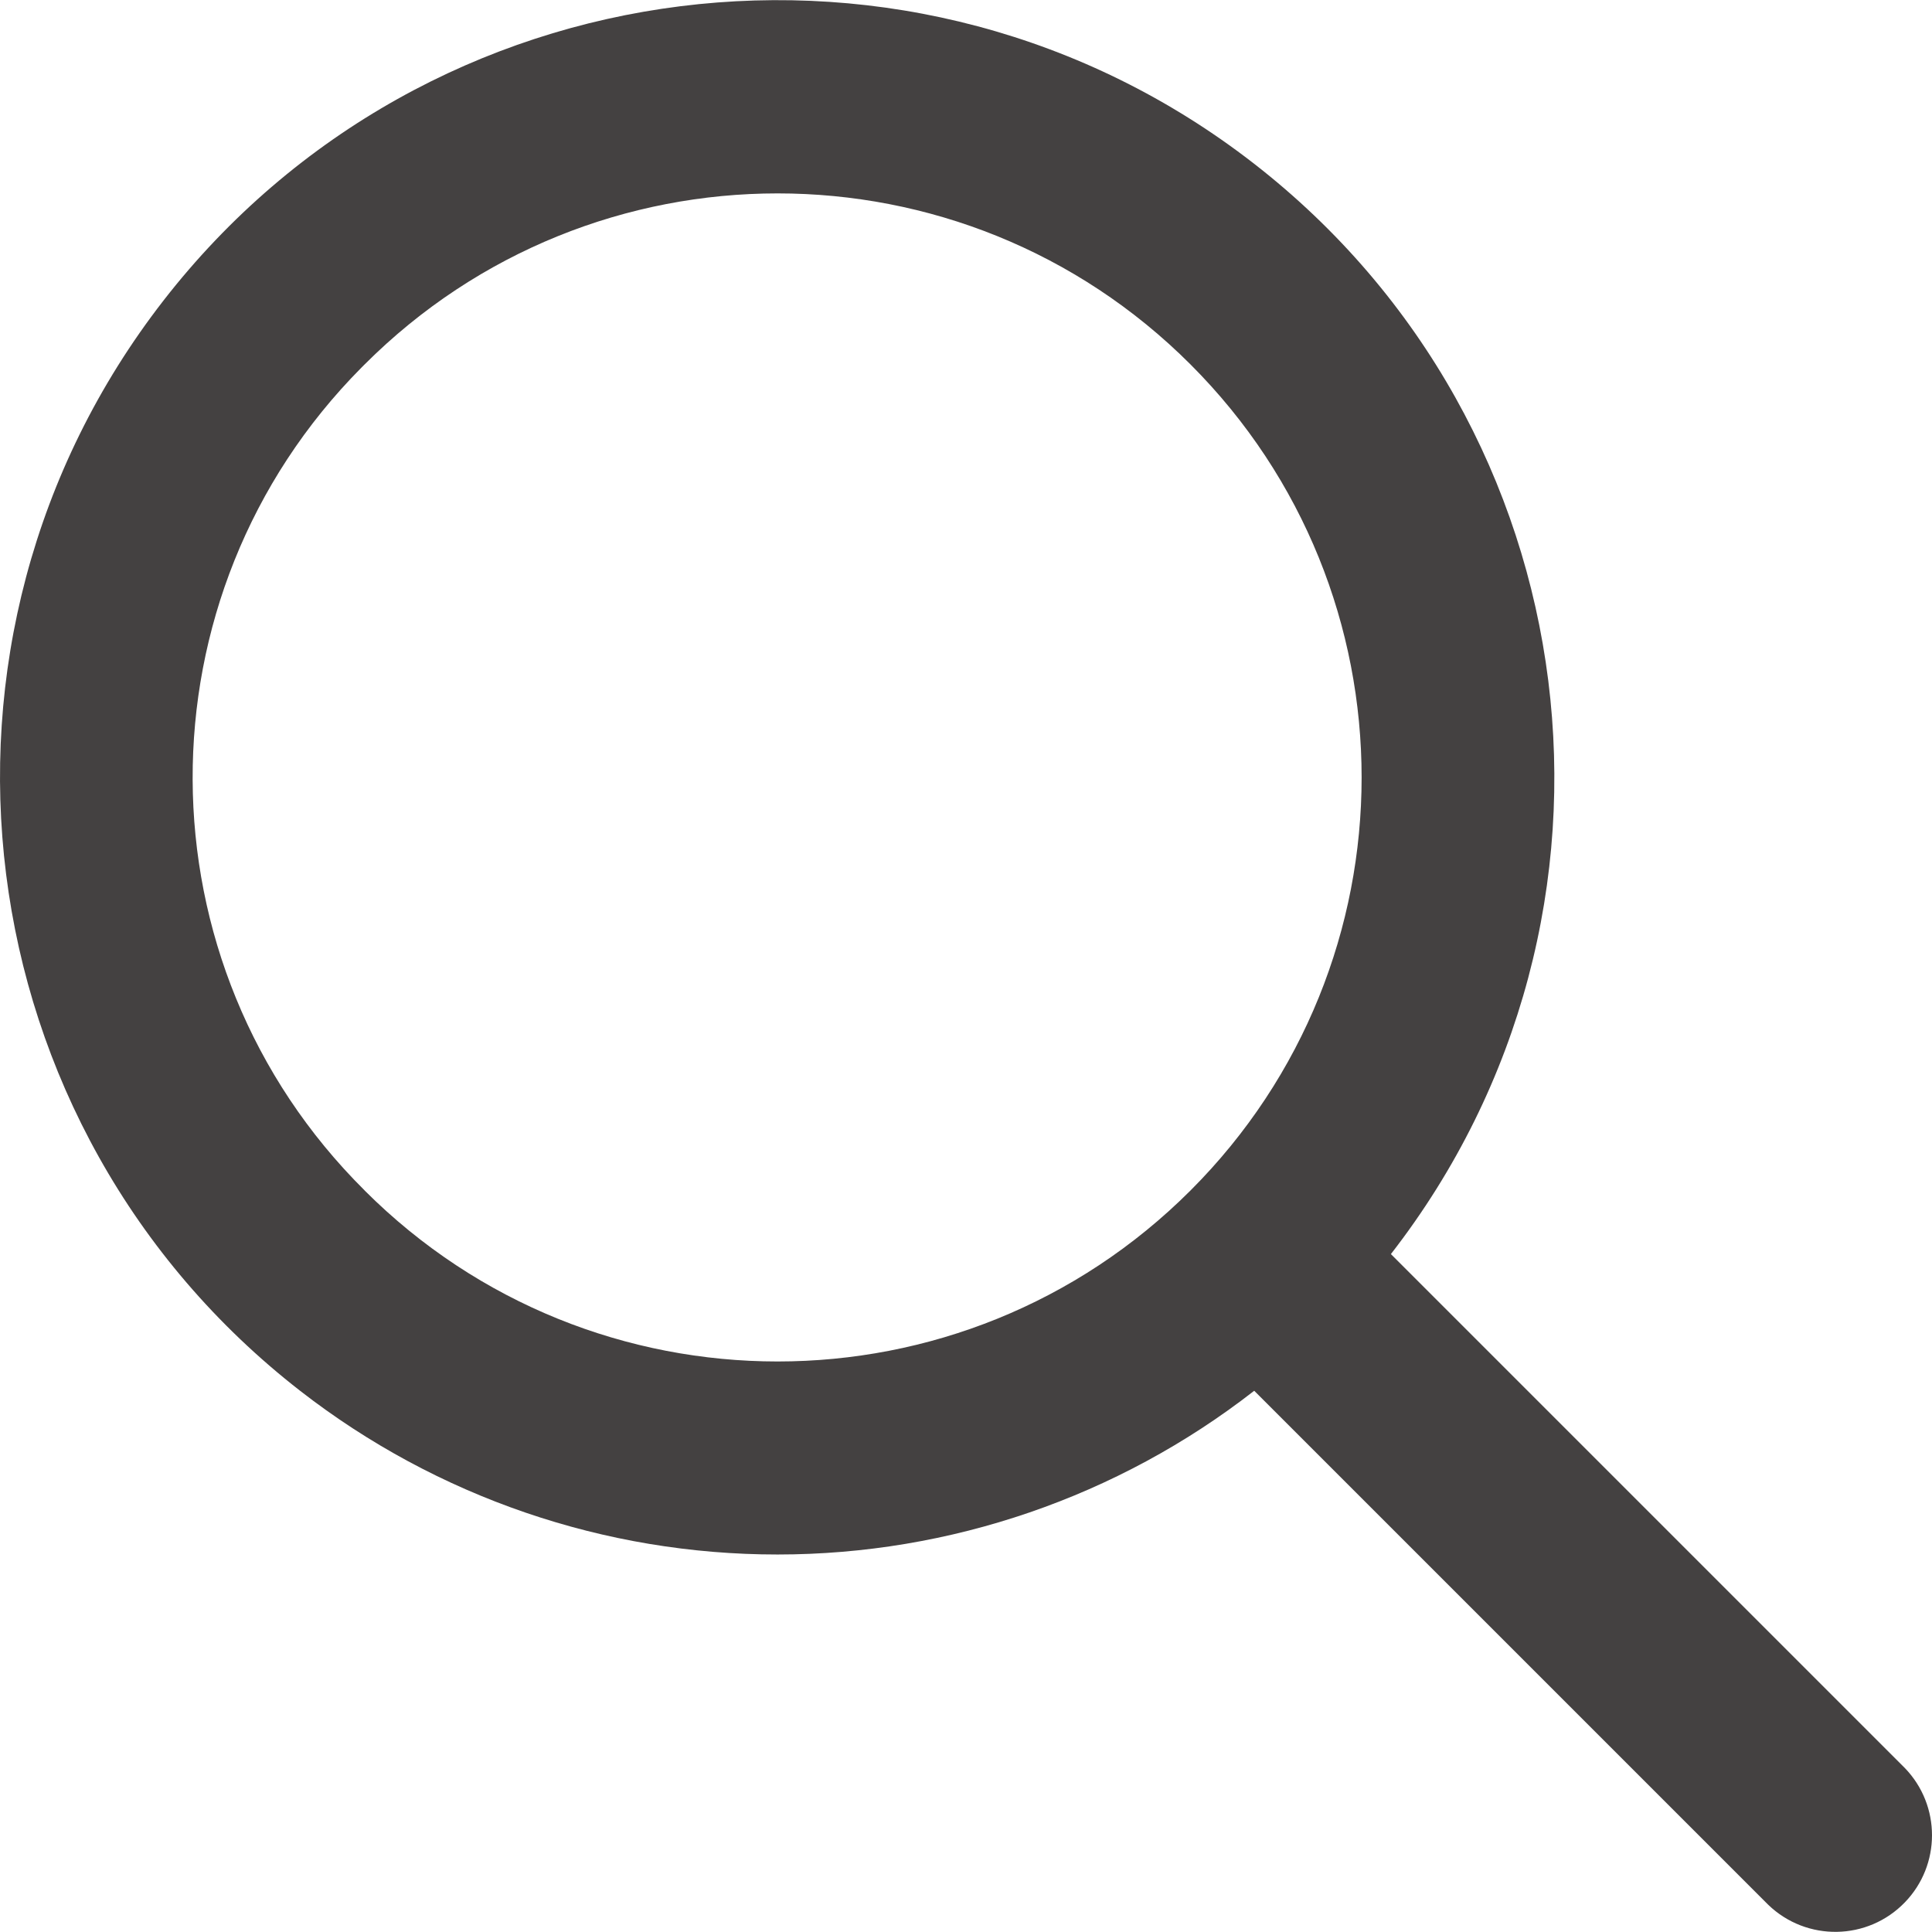
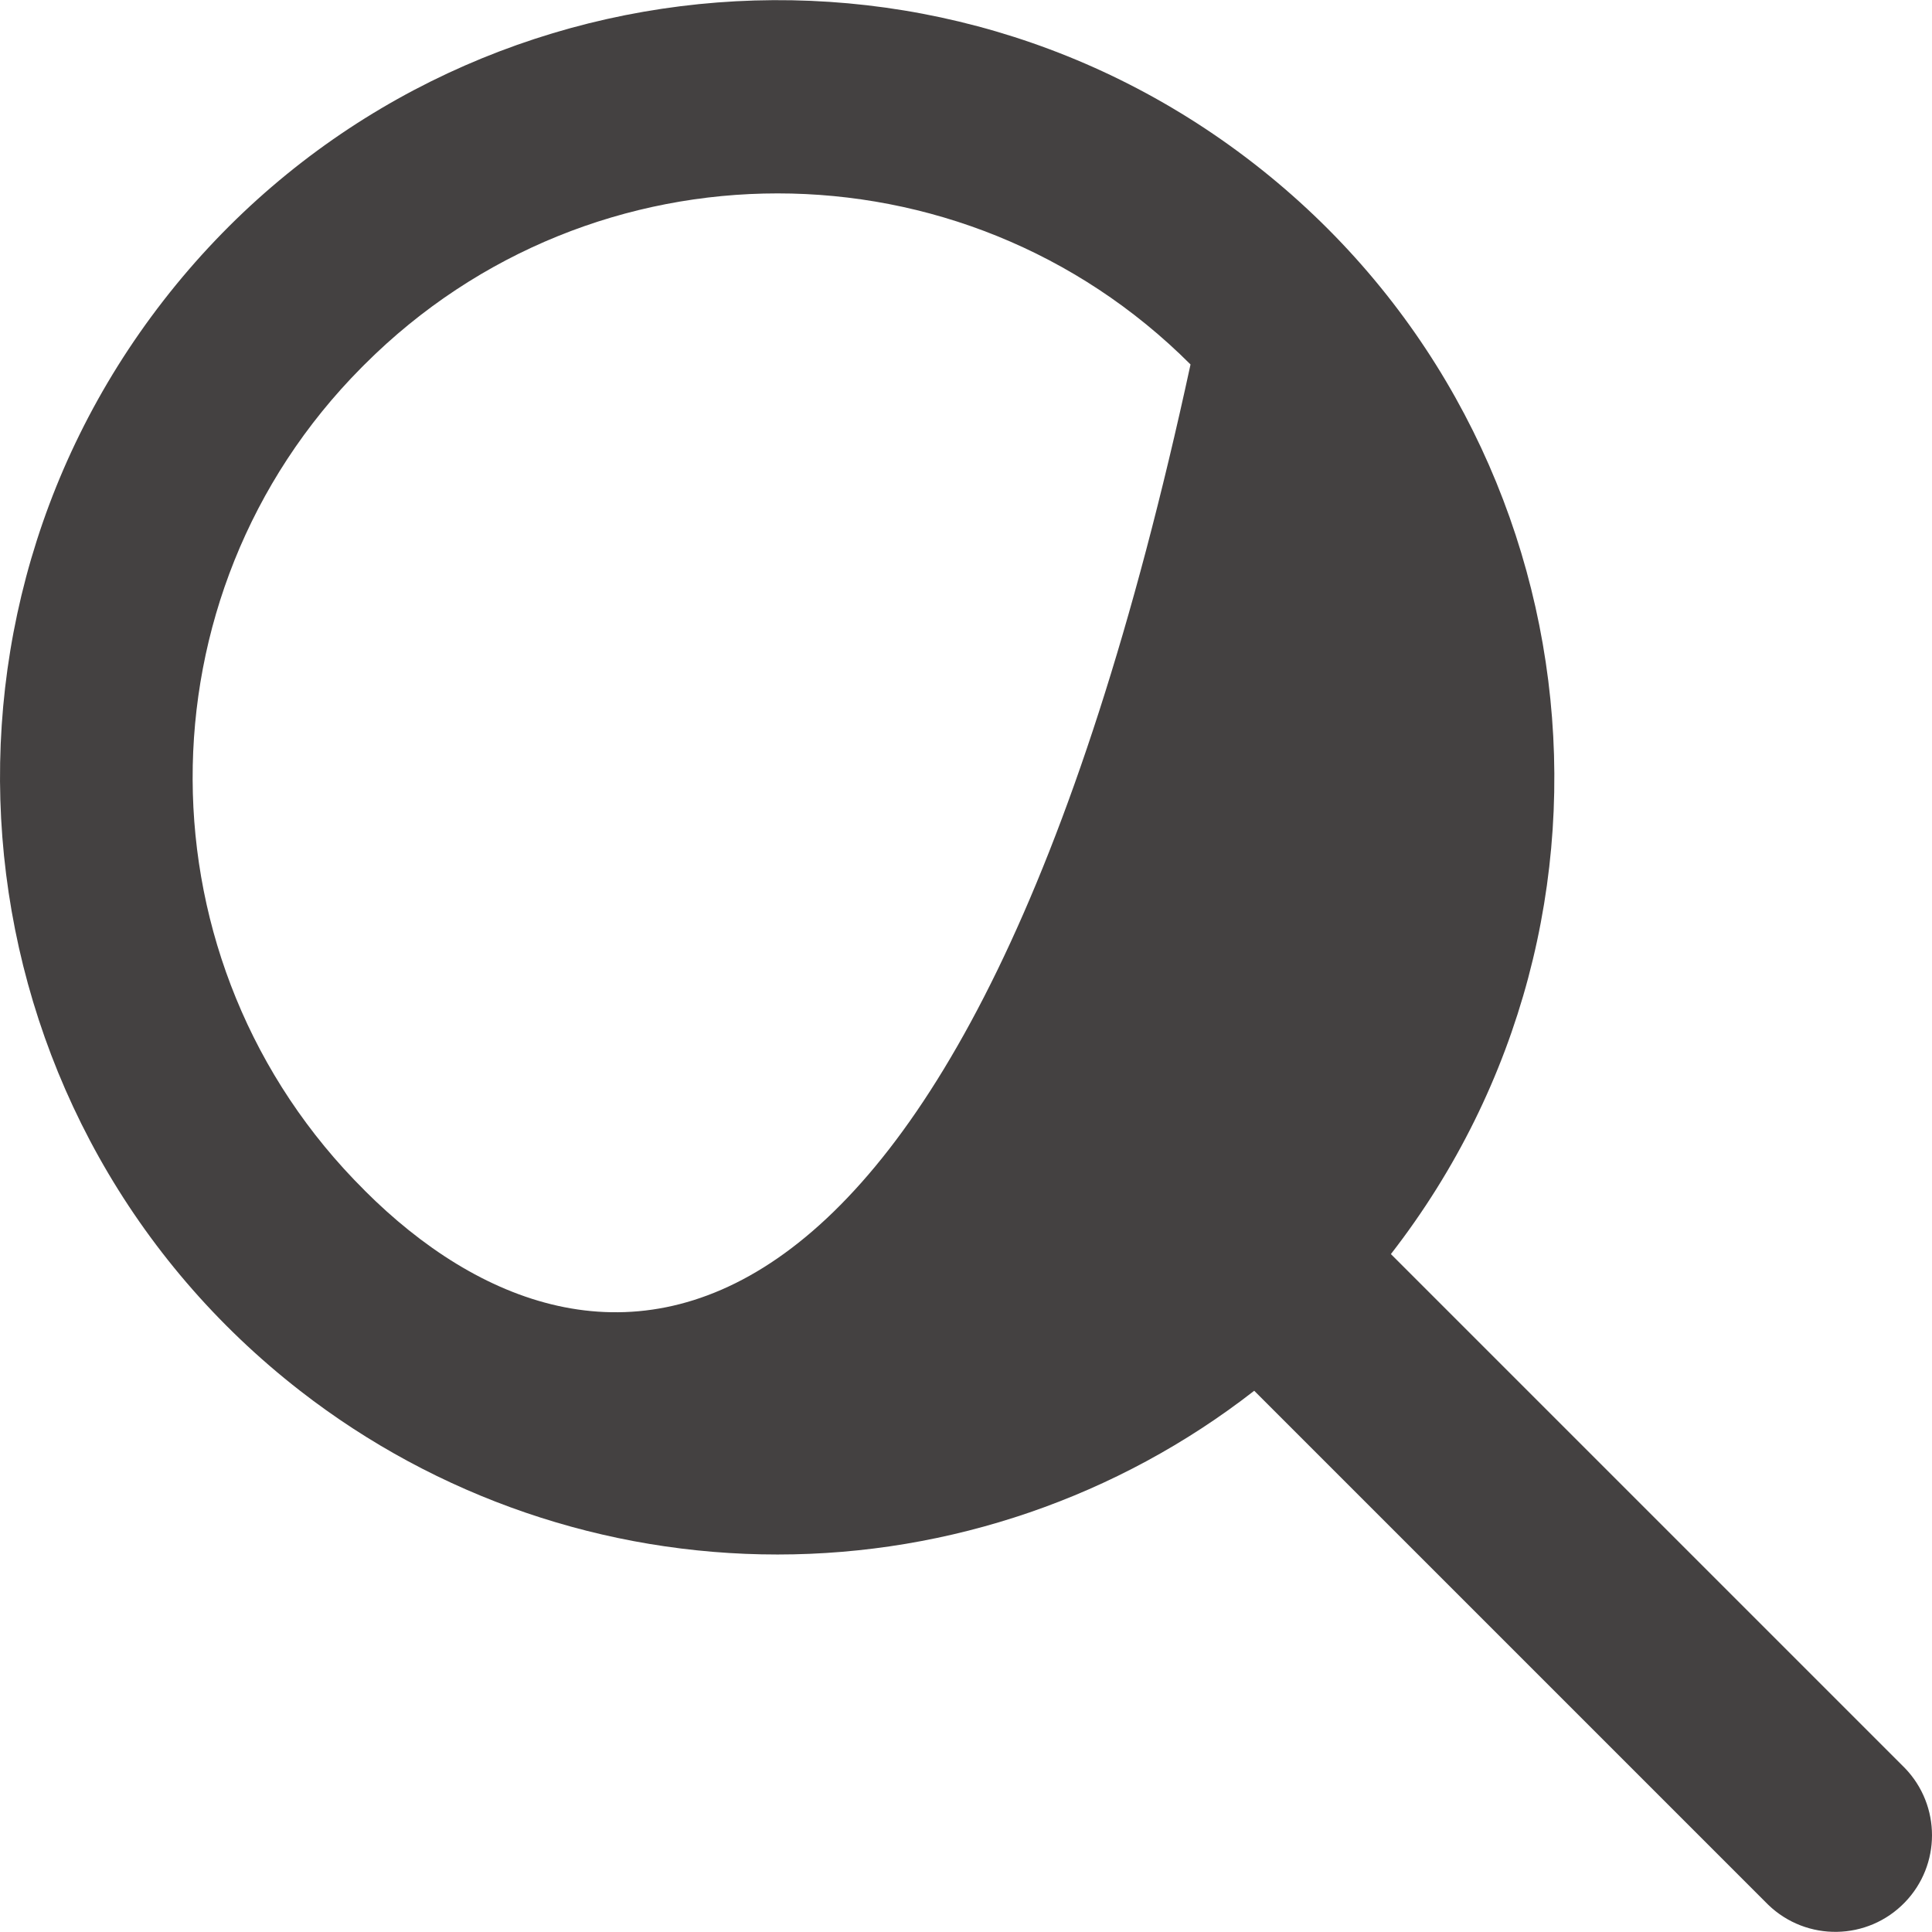
<svg xmlns="http://www.w3.org/2000/svg" width="28" height="28" viewBox="0 0 28 28" fill="none">
-   <path d="M11.269 22.529C13.772 22.529 16.203 21.694 18.177 20.156L25.626 27.605C26.183 28.142 27.069 28.127 27.607 27.57C28.131 27.028 28.131 26.167 27.607 25.624L20.158 18.175C23.974 13.263 23.085 6.188 18.173 2.371C13.261 -1.445 6.185 -0.556 2.369 4.356C-1.447 9.269 -0.558 16.344 4.354 20.16C6.332 21.697 8.765 22.53 11.269 22.529ZM5.284 5.282C8.59 1.977 13.949 1.976 17.254 5.282C20.56 8.588 20.56 13.947 17.255 17.252C13.949 20.558 8.59 20.558 5.284 17.253C5.284 17.253 5.284 17.253 5.284 17.252C1.978 13.971 1.959 8.631 5.24 5.326C5.255 5.311 5.269 5.297 5.284 5.282Z" fill="#444141" />
+   <path d="M11.269 22.529C13.772 22.529 16.203 21.694 18.177 20.156L25.626 27.605C26.183 28.142 27.069 28.127 27.607 27.57C28.131 27.028 28.131 26.167 27.607 25.624L20.158 18.175C23.974 13.263 23.085 6.188 18.173 2.371C13.261 -1.445 6.185 -0.556 2.369 4.356C-1.447 9.269 -0.558 16.344 4.354 20.16C6.332 21.697 8.765 22.53 11.269 22.529ZM5.284 5.282C8.59 1.977 13.949 1.976 17.254 5.282C13.949 20.558 8.59 20.558 5.284 17.253C5.284 17.253 5.284 17.253 5.284 17.252C1.978 13.971 1.959 8.631 5.24 5.326C5.255 5.311 5.269 5.297 5.284 5.282Z" fill="#444141" />
</svg>